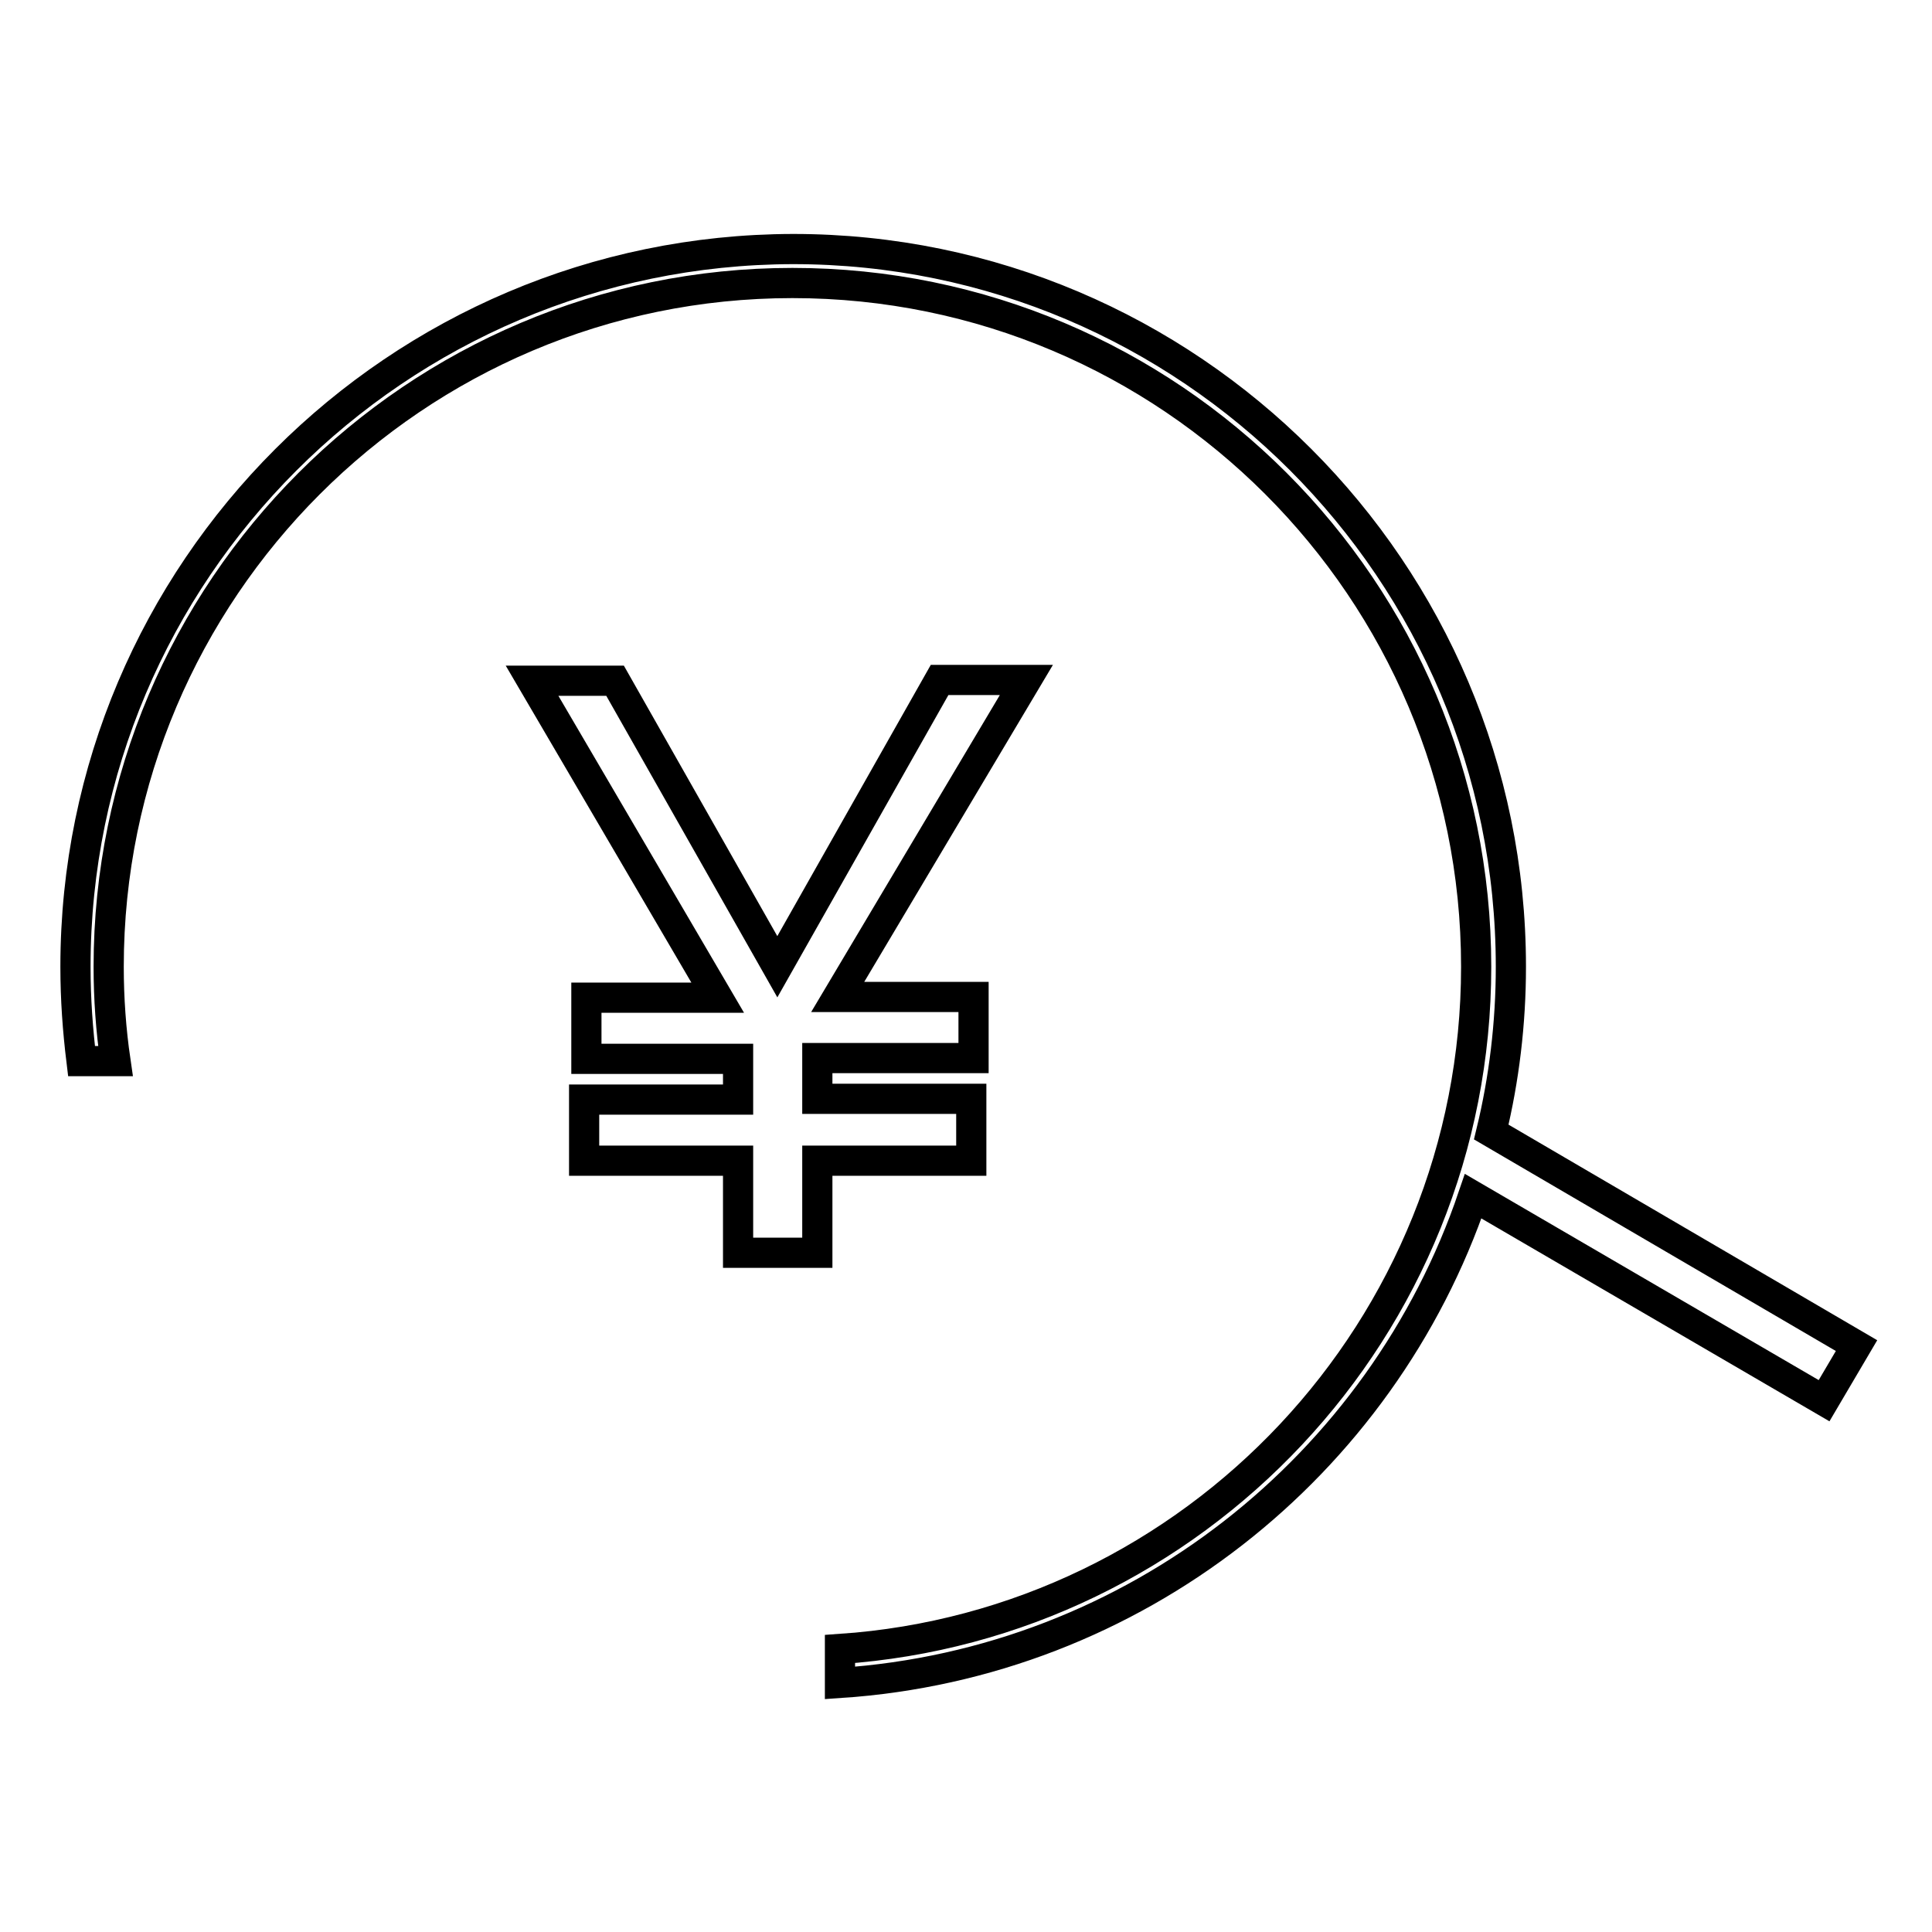
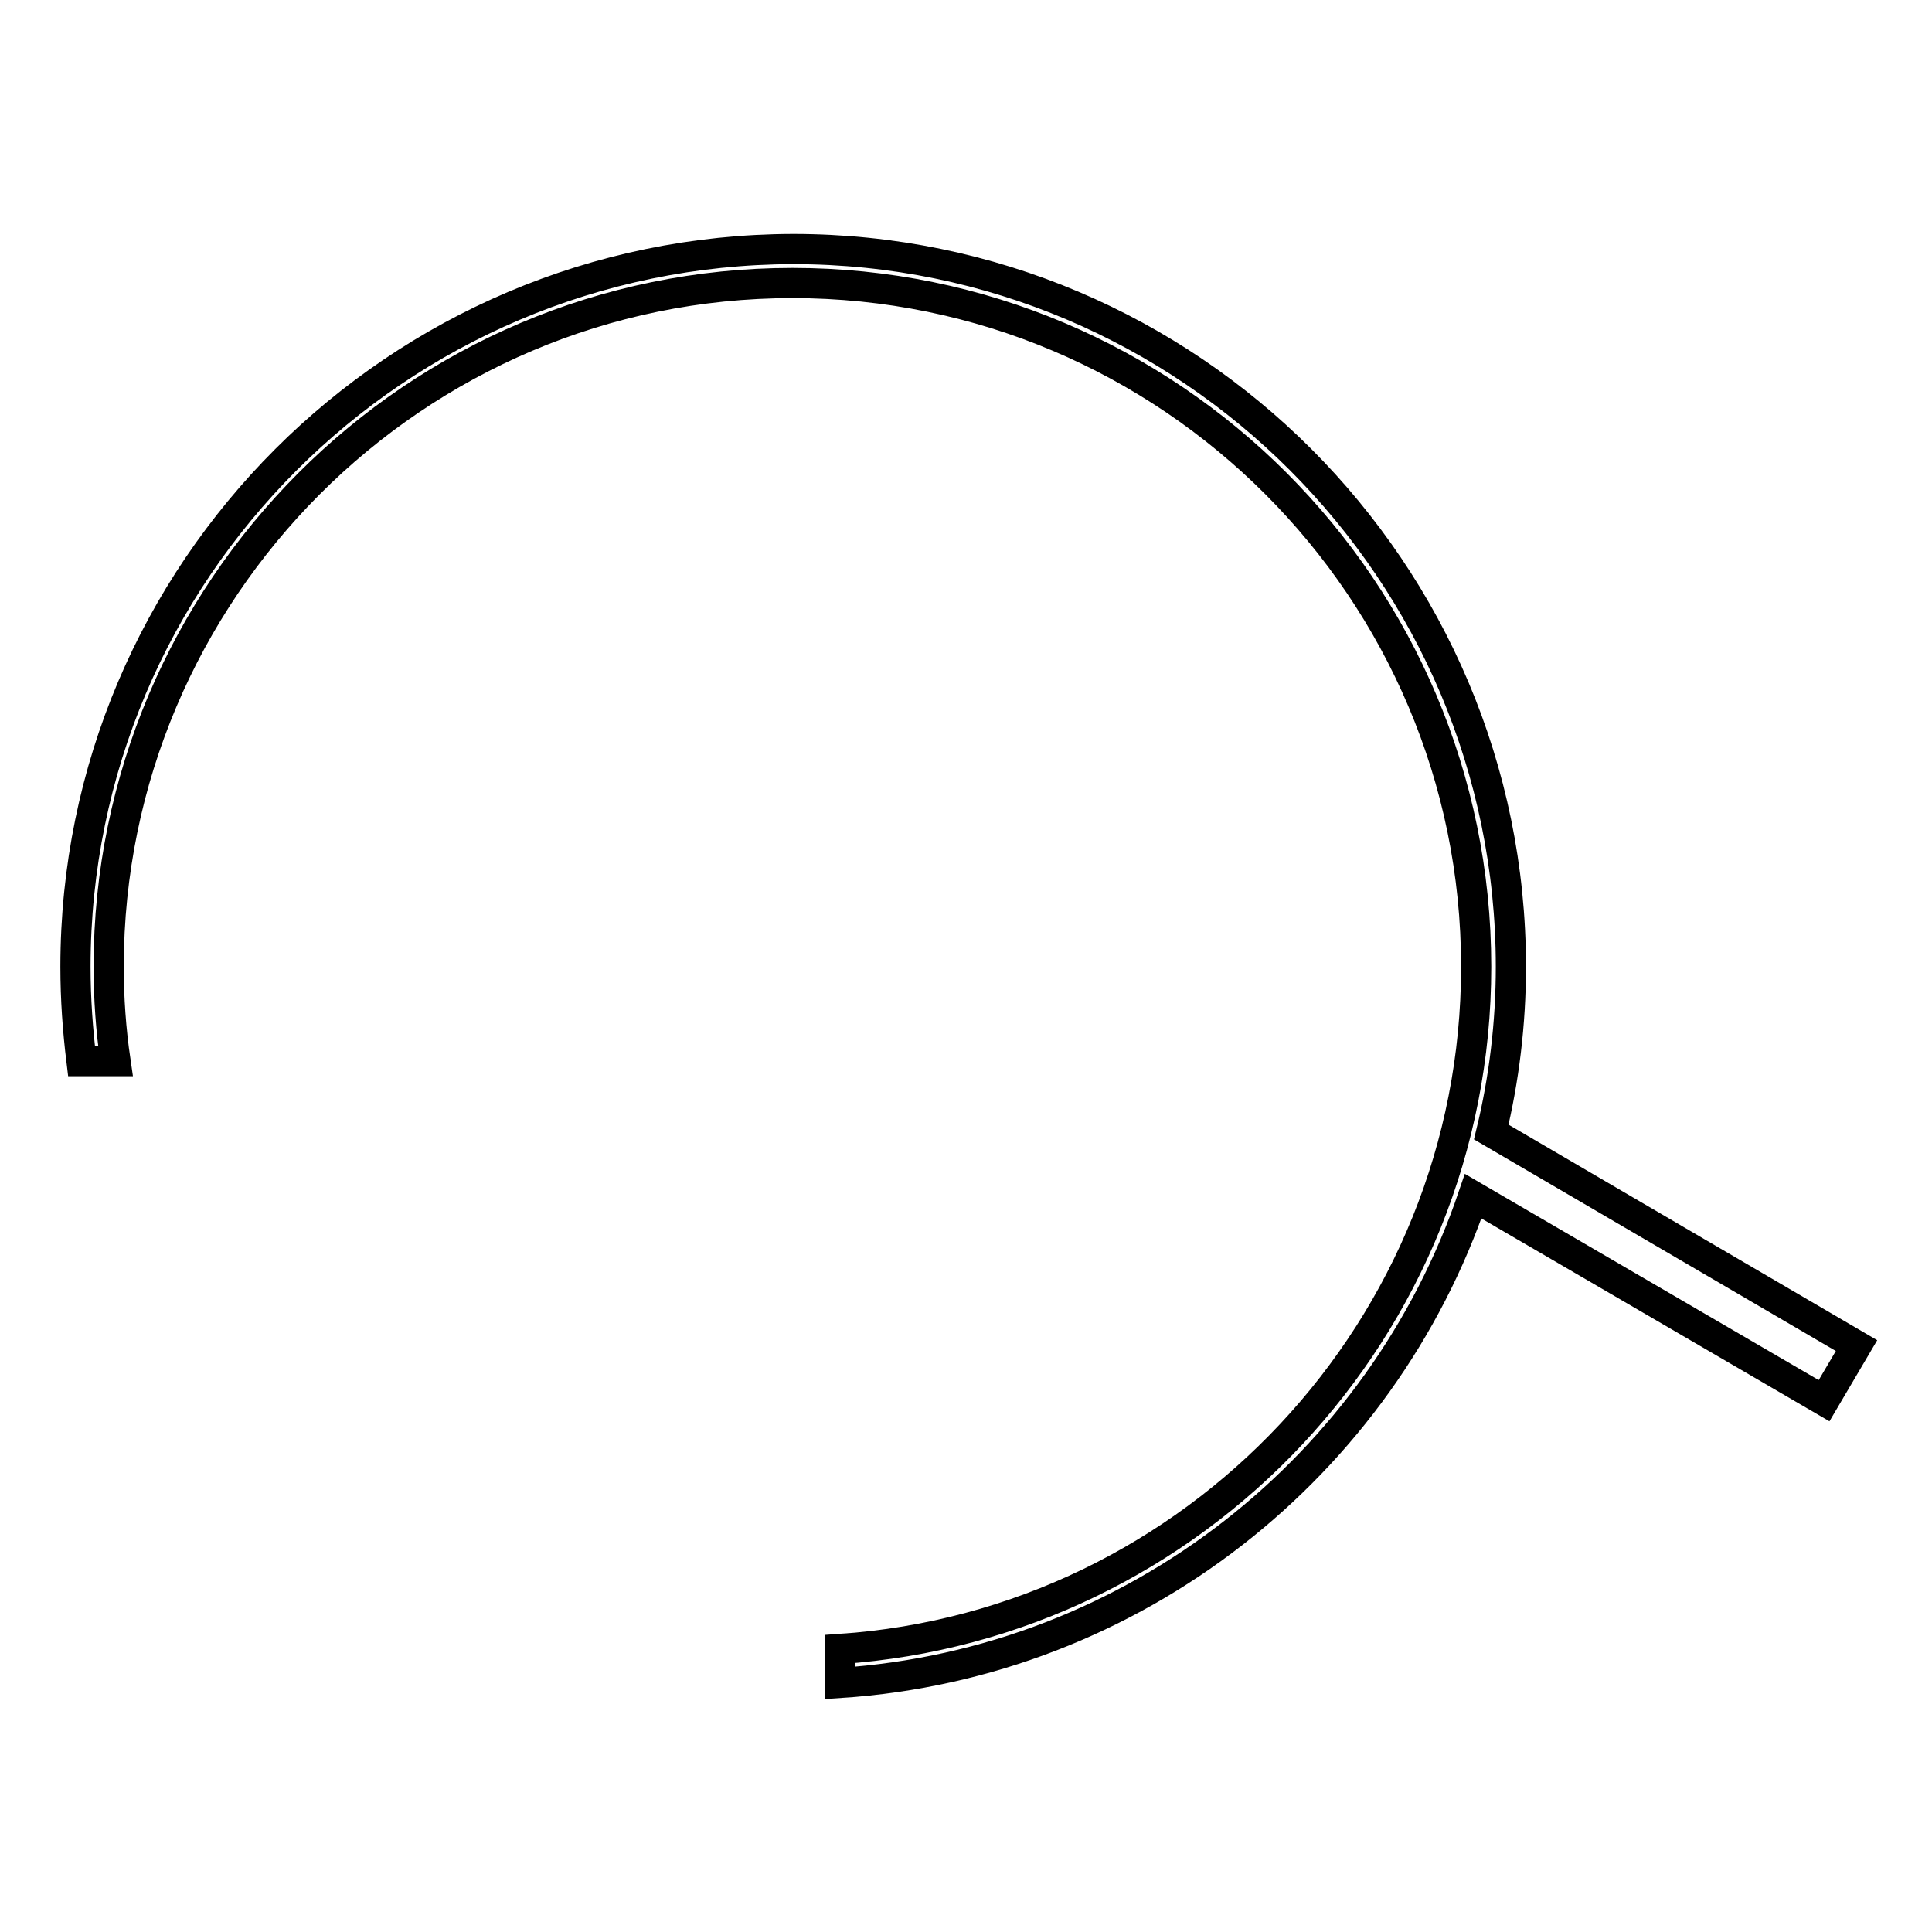
<svg xmlns="http://www.w3.org/2000/svg" version="1.1" x="0px" y="0px" viewBox="0 0 256 256" enable-background="new 0 0 256 256" xml:space="preserve">
  <g>
    <g>
      <path stroke-width="4" fill-opacity="0" stroke="#000000" d="M197.6,150c1.7-7,2.6-14.4,2.6-21.9c0-52.4-42.6-95.1-95.1-95.1C52.6,33.1,10,75.7,10,128.1c0,4.3,0.3,8.4,0.8,12.5h4.5c-0.6-4.1-0.9-8.3-0.9-12.5c0-49.9,40.6-90.6,90.6-90.6s90.6,40.6,90.6,90.6c0,47.9-37.3,87.2-84.3,90.4v4.5c39.1-2.6,71.8-28.8,83.9-64.5l46.5,27.1l4.3-7.3L197.6,150z" />
-       <path stroke-width="4" fill-opacity="0" stroke="#000000" d="M128.7,145.6h-20.4v-5.4H129v-8.1H111l25-42h-11.5L103,128.1L81.5,90.2h-11l24.6,42H77.7v8.1h20.1v5.4H77.4v8.1h20.4V166h10.5v-12.2h20.4V145.6z" />
    </g>
  </g>
</svg>